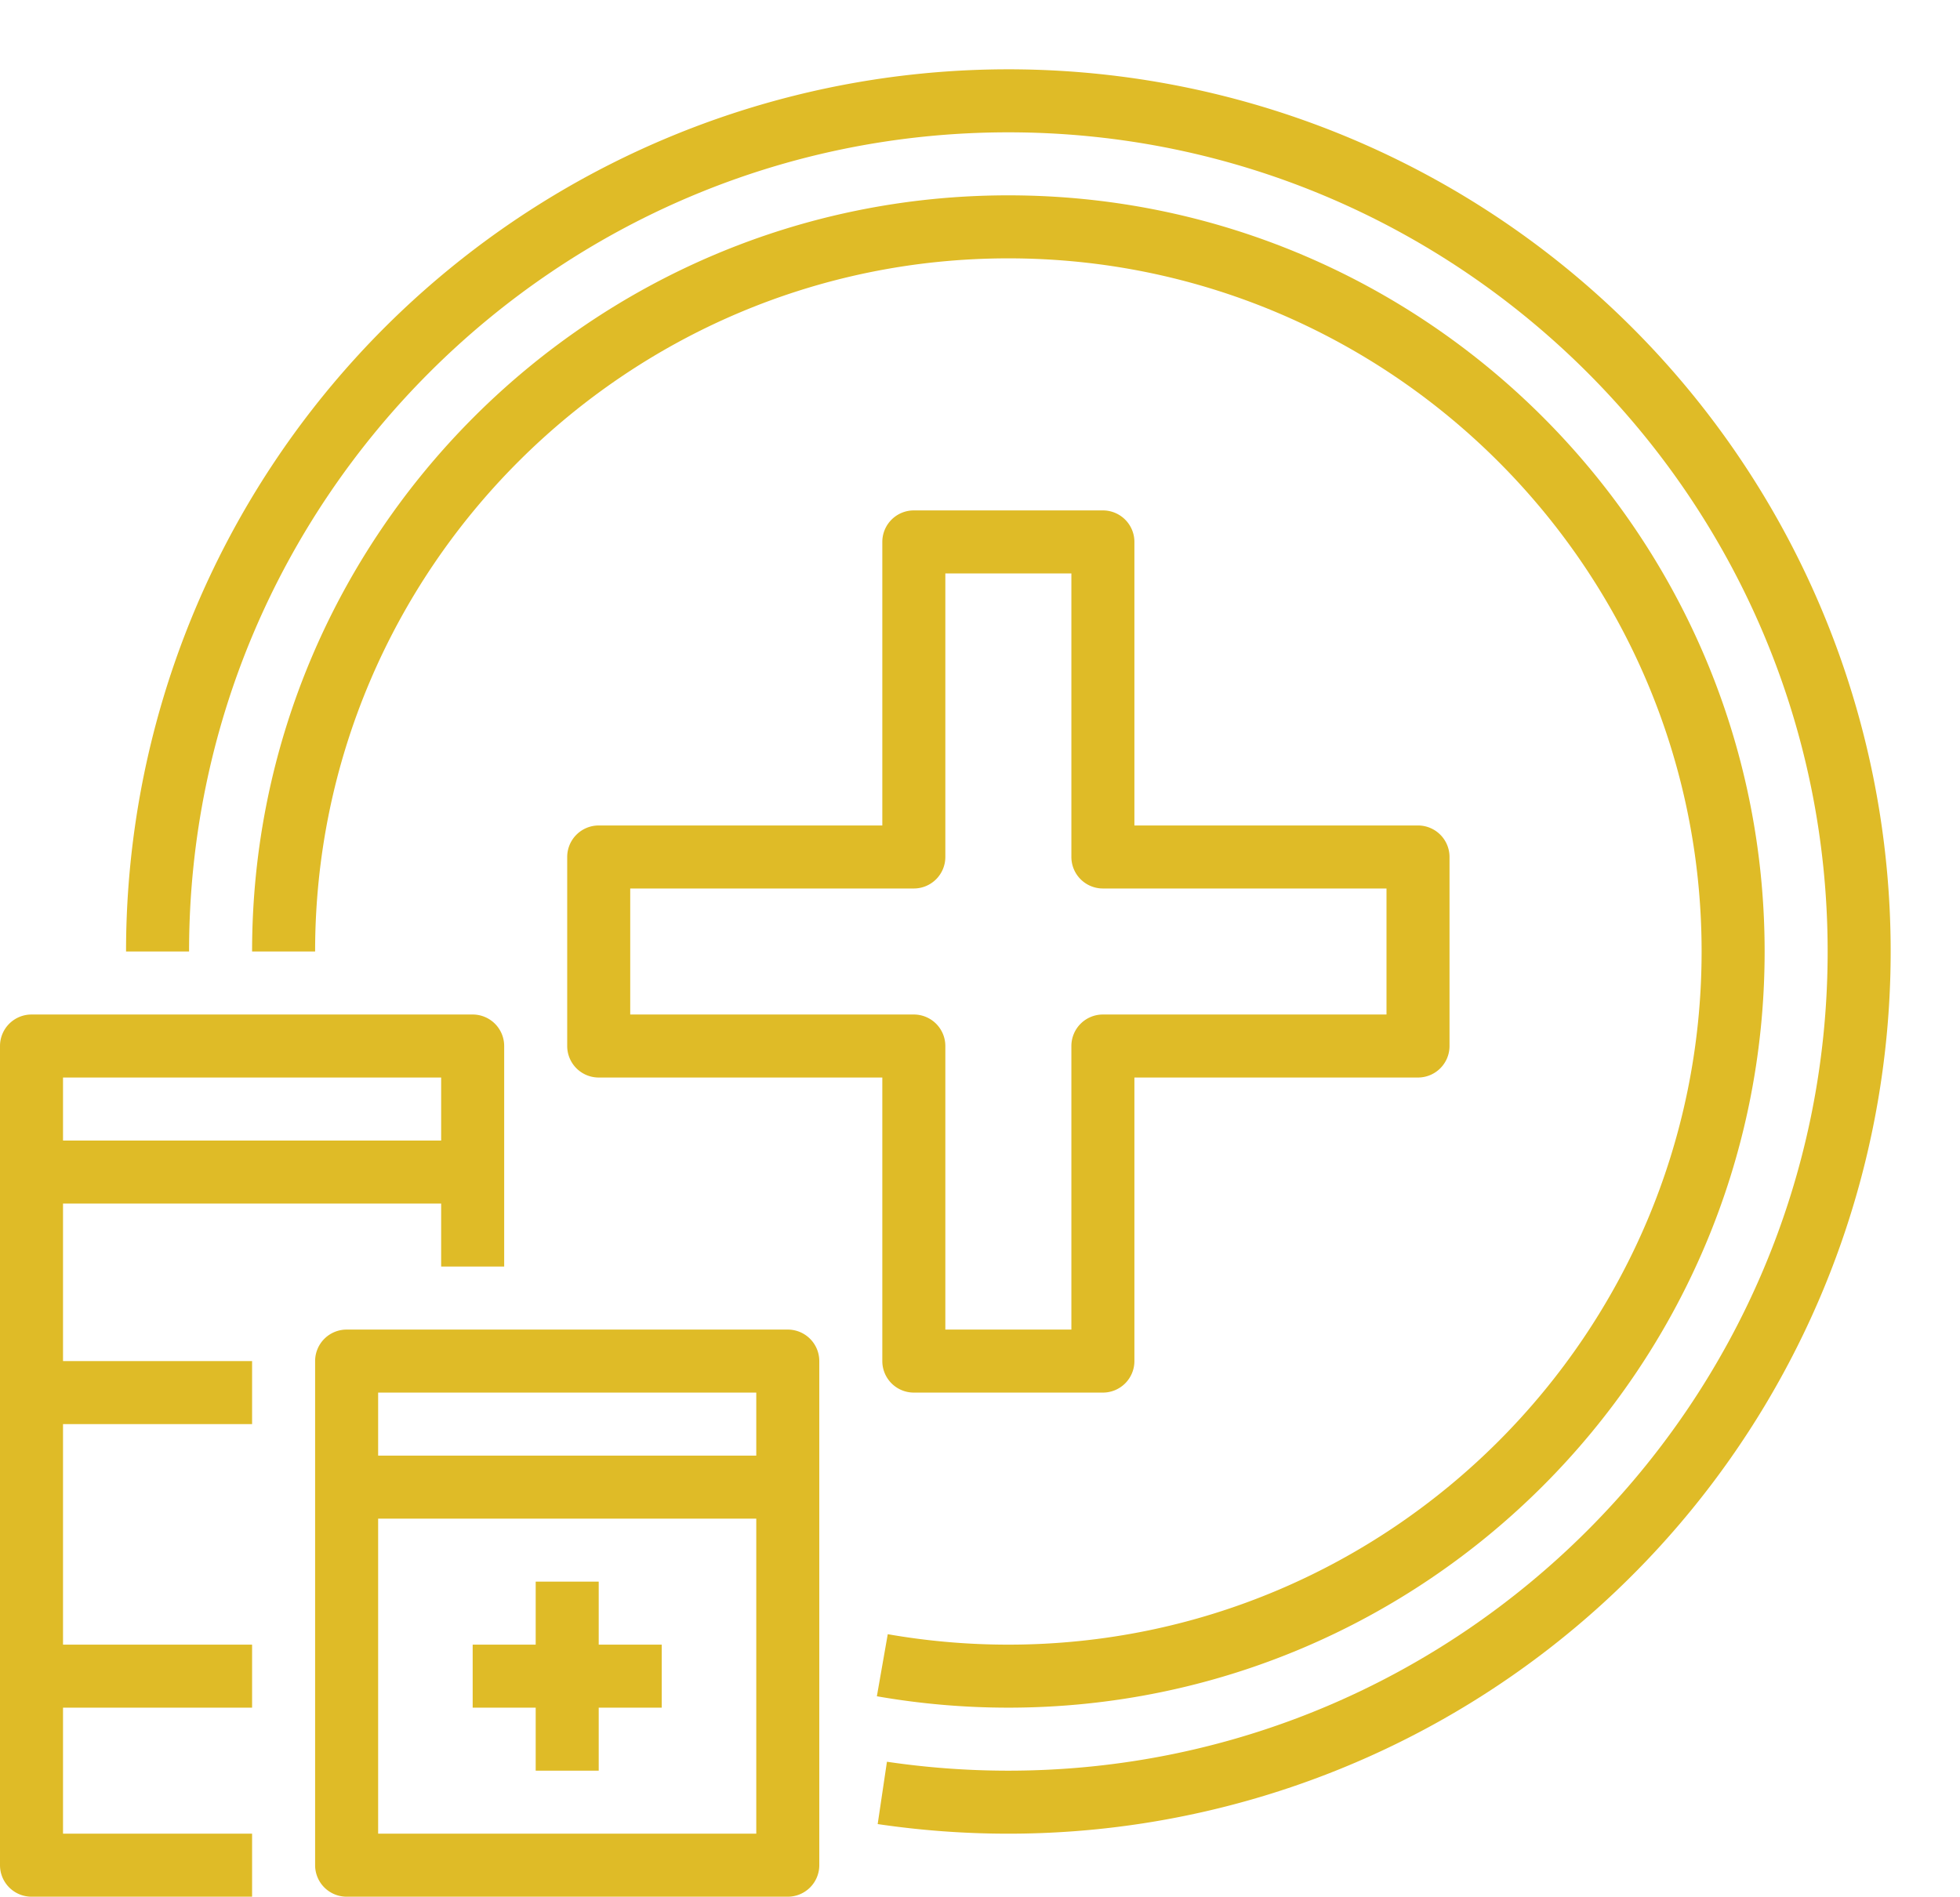
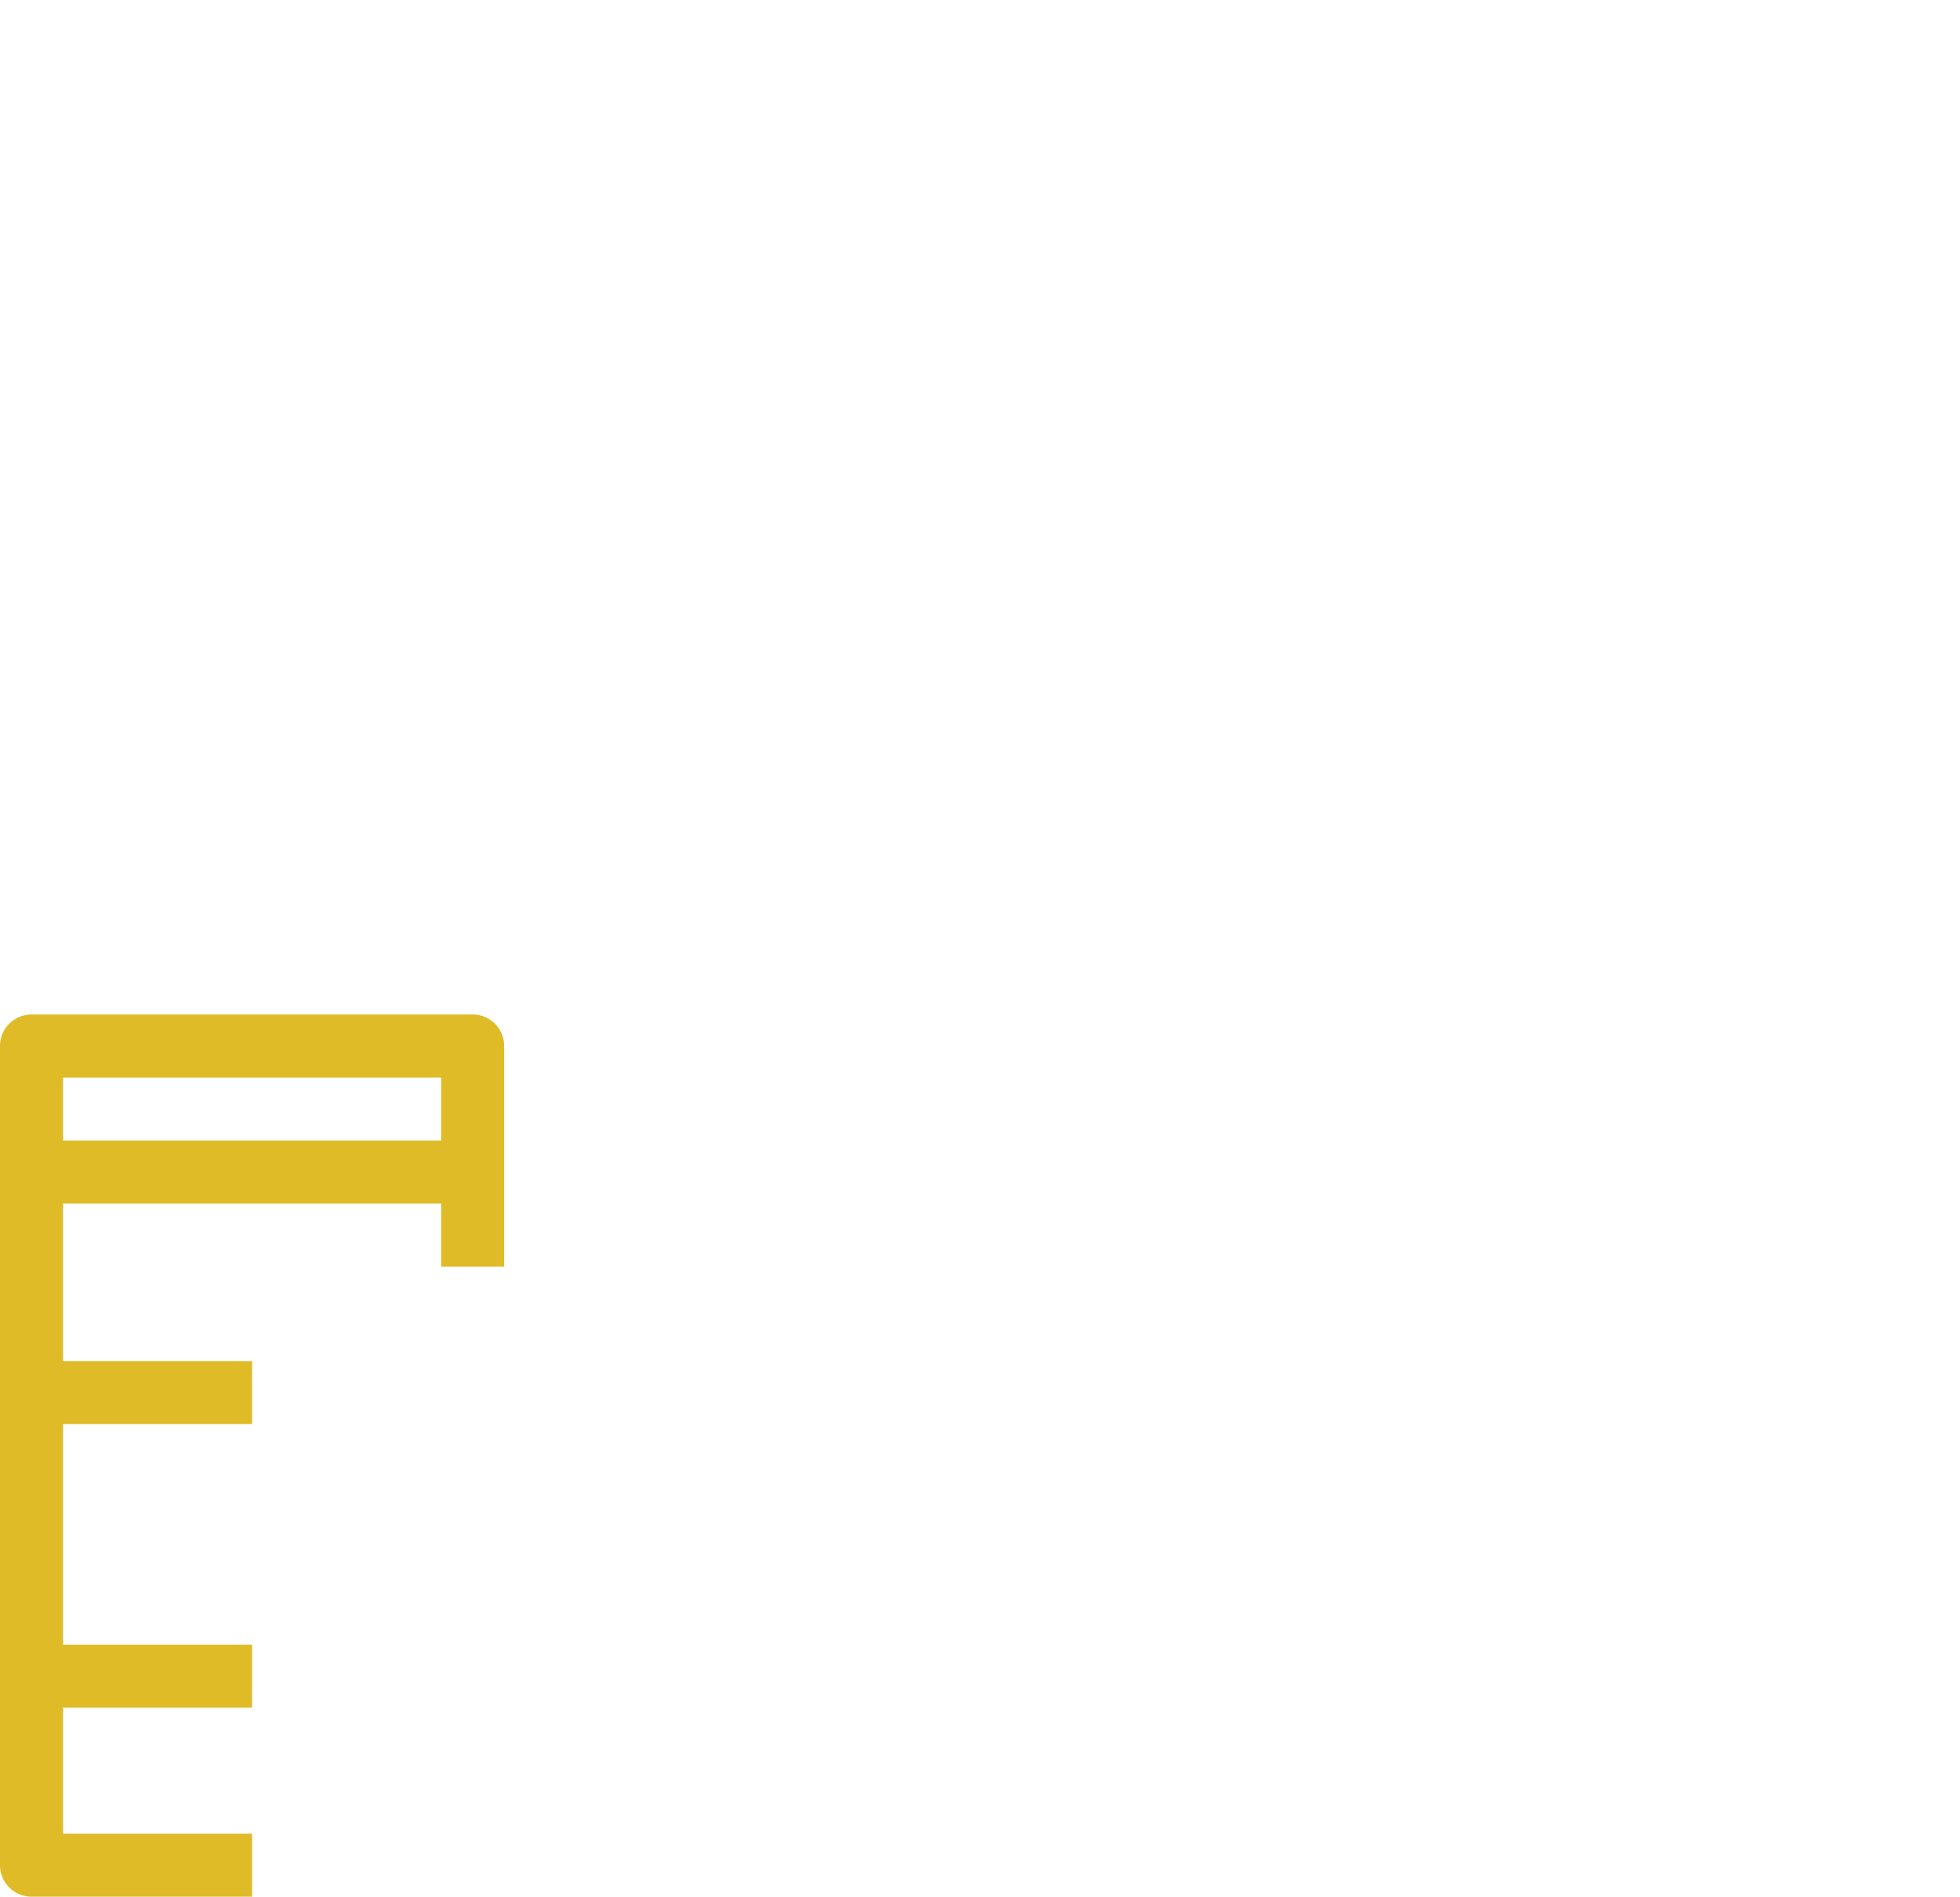
<svg xmlns="http://www.w3.org/2000/svg" fill="#dfbb27" height="481.6" preserveAspectRatio="xMidYMid meet" version="1" viewBox="16.0 14.4 497.6 481.6" width="497.6" zoomAndPan="magnify">
  <g id="change1_1">
-     <path d="M216,352H104a8,8,0,0,0-8,8V488a8,8,0,0,0,8,8H216a8,8,0,0,0,8-8V360A8,8,0,0,0,216,352Zm-8,16v16H112V368ZM112,480V400h96v80Z" />
-   </g>
+     </g>
  <g id="change1_2">
    <path d="M32,320h96v16h16V280a8,8,0,0,0-8-8H24a8,8,0,0,0-8,8V488a8,8,0,0,0,8,8H80V480H32V448H80V432H32V376H80V360H32Zm96-32v16H32V288Z" />
  </g>
  <g id="change1_3">
-     <path d="M168 416L152 416 152 432 136 432 136 448 152 448 152 464 168 464 168 448 184 448 184 432 168 432 168 416z" />
-   </g>
+     </g>
  <g id="change1_4">
-     <path d="M296,144H248a8,8,0,0,0-8,8v72H168a8,8,0,0,0-8,8v48a8,8,0,0,0,8,8h72v72a8,8,0,0,0,8,8h48a8,8,0,0,0,8-8V288h72a8,8,0,0,0,8-8V232a8,8,0,0,0-8-8H304V152A8,8,0,0,0,296,144Zm72,96v32H296a8,8,0,0,0-8,8v72H256V280a8,8,0,0,0-8-8H176V240h72a8,8,0,0,0,8-8V160h32v72a8,8,0,0,0,8,8Z" />
-   </g>
+     </g>
  <g id="change1_5">
-     <path d="M464,256c0-105.869-86.131-192-192-192S80,150.131,80,256H96c0-97.047,78.953-176,176-176s176,78.953,176,176S369.047,432,272,432a177.745,177.745,0,0,1-30.618-2.653l-2.764,15.76A193.841,193.841,0,0,0,272,448C377.869,448,464,361.869,464,256Z" />
-   </g>
+     </g>
  <g id="change1_6">
-     <path d="M430.392,97.608A224,224,0,0,0,48,256H64C64,141.309,157.309,48,272,48s208,93.309,208,208S386.691,464,272,464a210.589,210.589,0,0,1-30.825-2.267l-2.35,15.826A226.507,226.507,0,0,0,272,480,224,224,0,0,0,430.392,97.608Z" />
-   </g>
+     </g>
</svg>